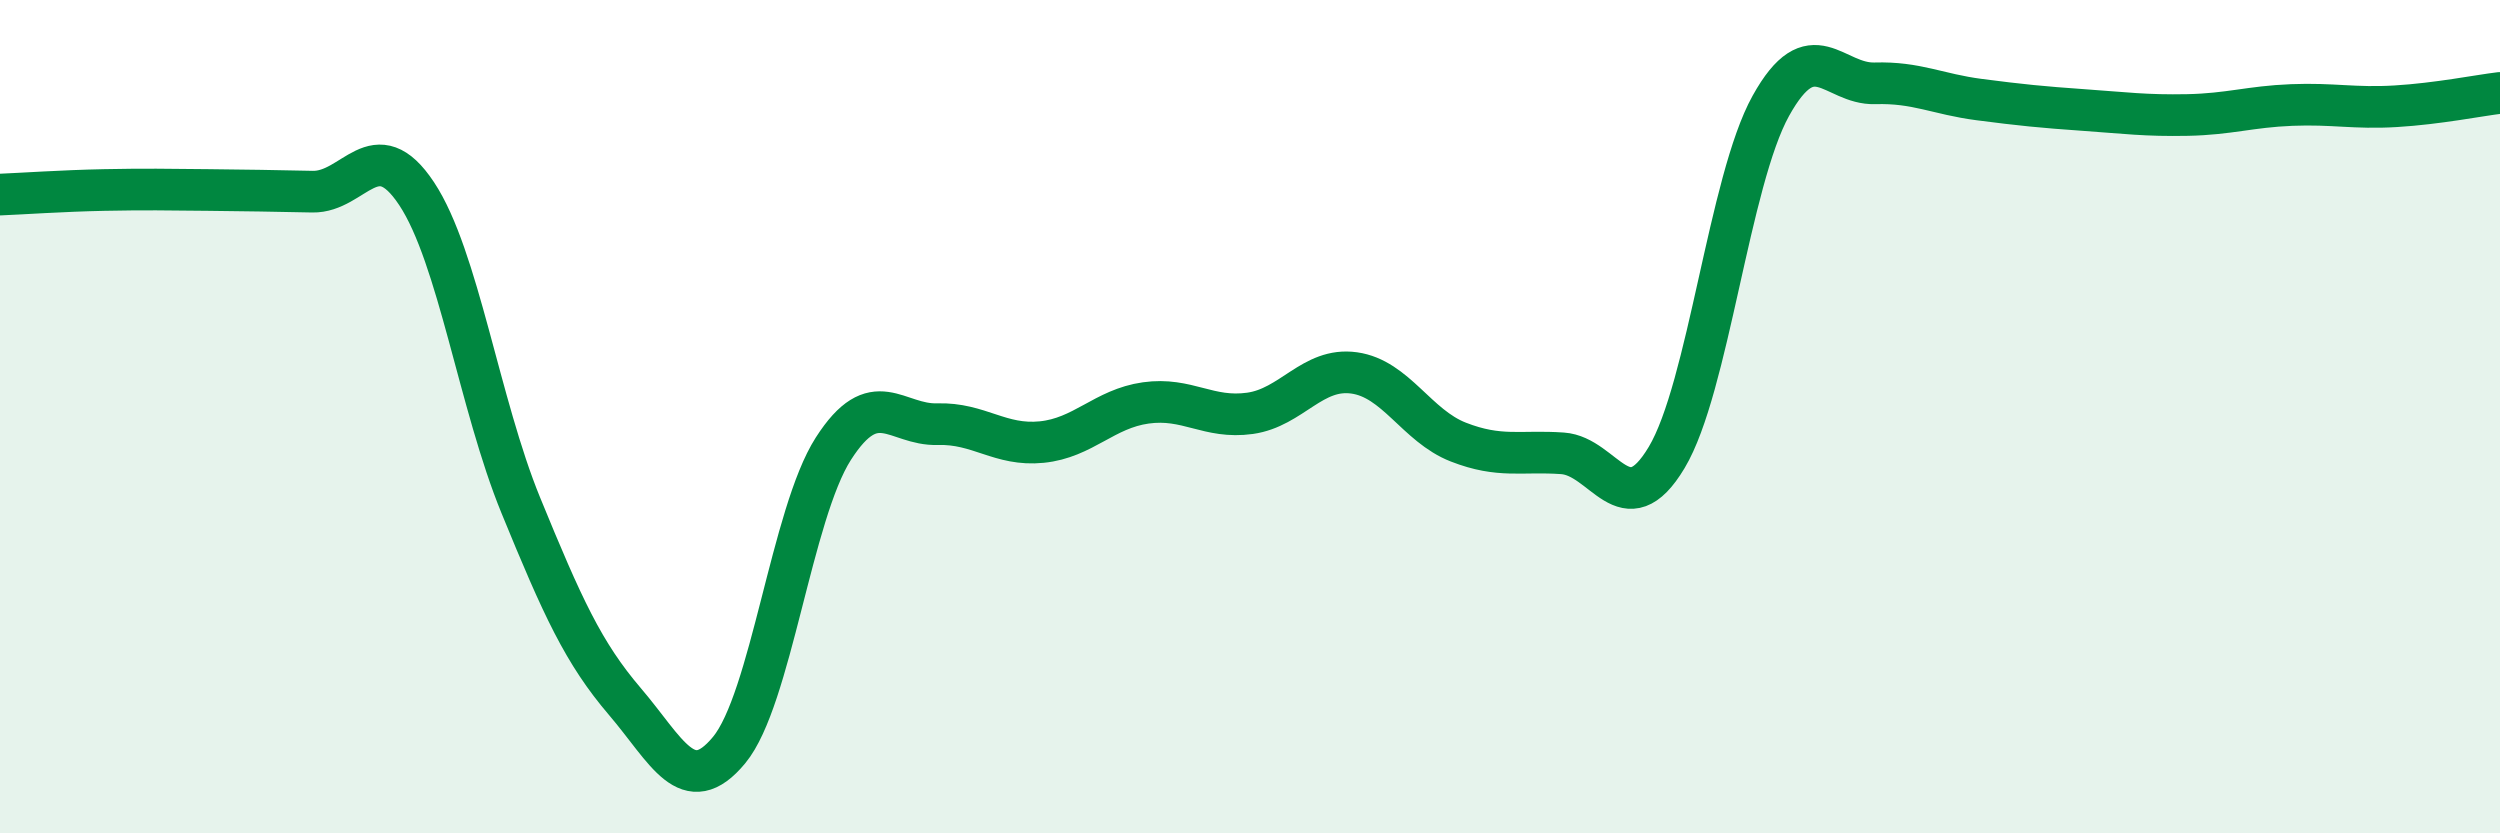
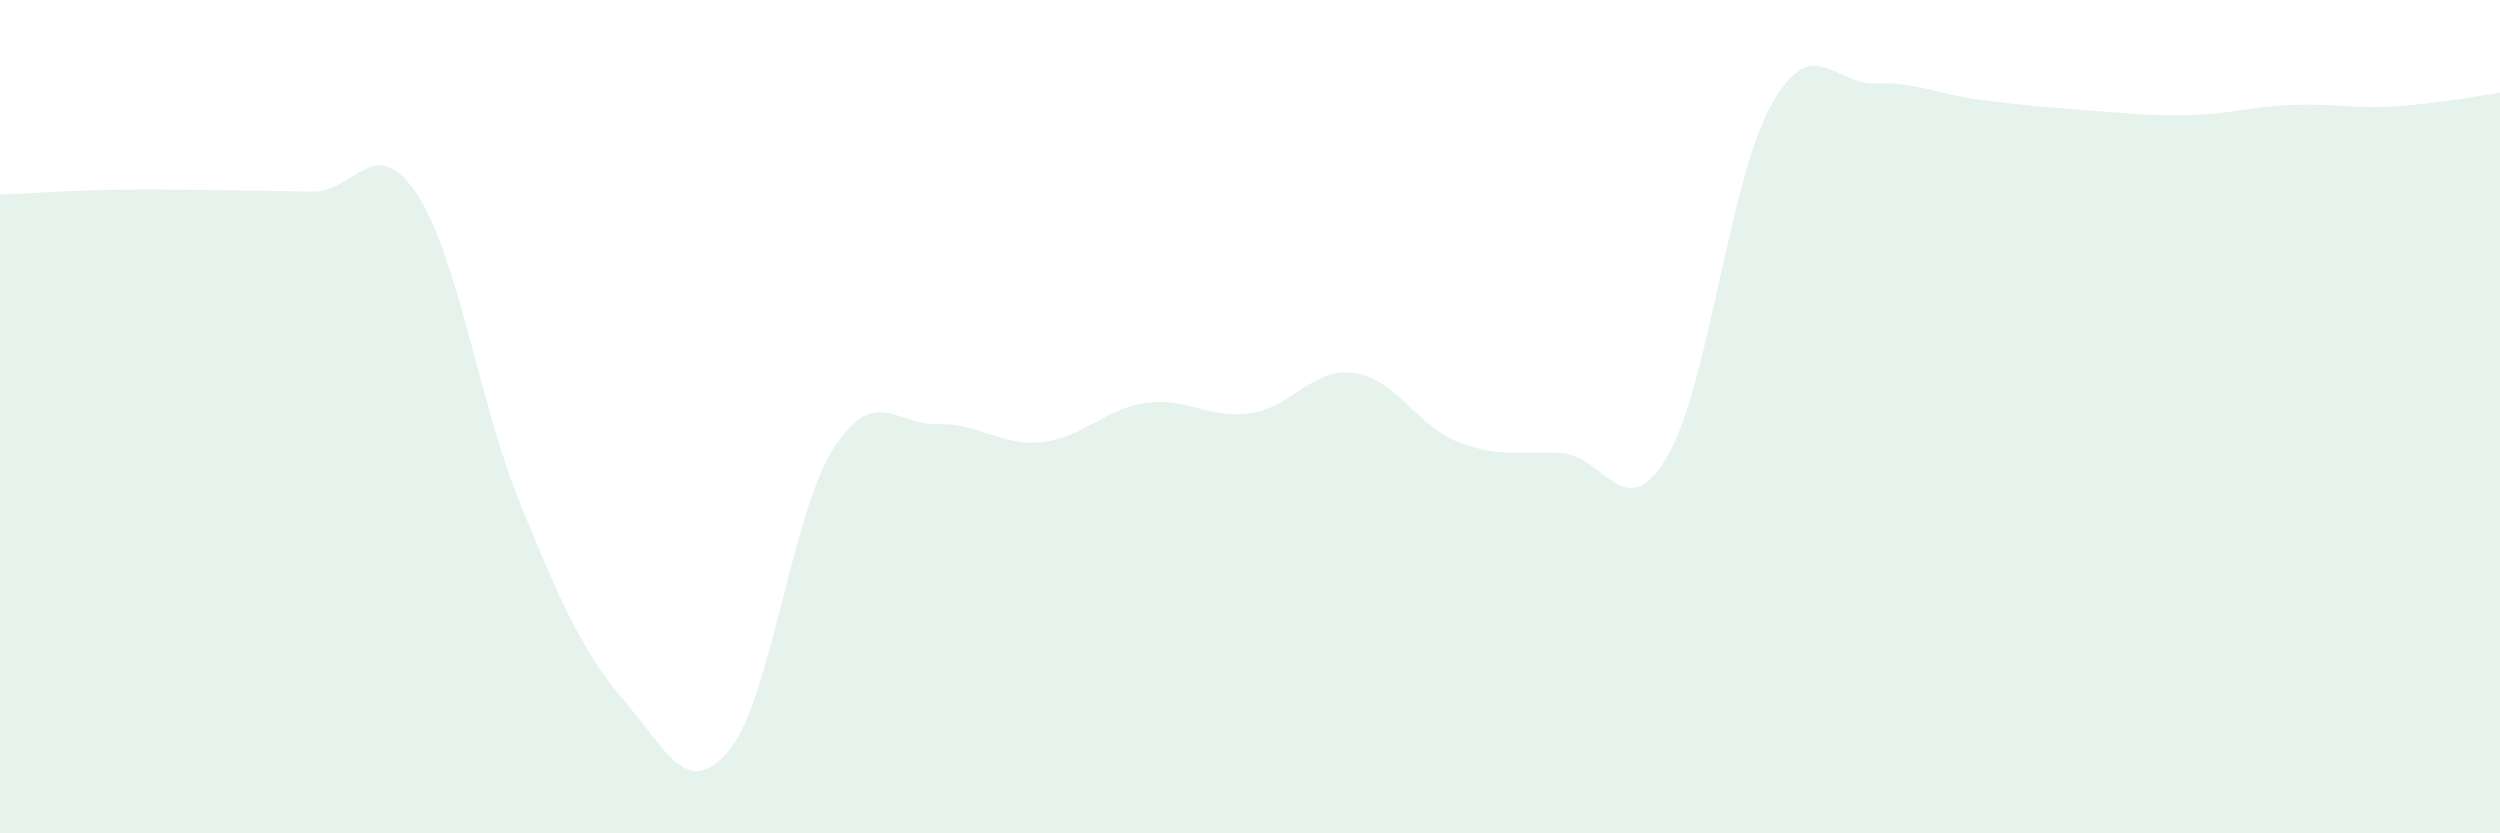
<svg xmlns="http://www.w3.org/2000/svg" width="60" height="20" viewBox="0 0 60 20">
  <path d="M 0,4.67 C 0.5,4.65 1.5,4.58 2.5,4.56 C 3.5,4.54 4,4.55 5,4.56 C 6,4.57 6.5,4.58 7.5,4.6 C 8.5,4.62 9,3.14 10,4.65 C 11,6.16 11.5,9.69 12.5,12.13 C 13.5,14.57 14,15.67 15,16.84 C 16,18.01 16.5,19.21 17.5,18 C 18.5,16.79 19,12.33 20,10.77 C 21,9.21 21.5,10.21 22.5,10.18 C 23.5,10.15 24,10.71 25,10.61 C 26,10.51 26.5,9.81 27.5,9.67 C 28.5,9.53 29,10.06 30,9.92 C 31,9.78 31.5,8.81 32.5,8.95 C 33.5,9.09 34,10.22 35,10.61 C 36,11 36.5,10.81 37.5,10.88 C 38.5,10.95 39,12.65 40,10.98 C 41,9.31 41.5,4.34 42.5,2.54 C 43.5,0.74 44,2.03 45,2 C 46,1.97 46.5,2.26 47.5,2.39 C 48.5,2.52 49,2.57 50,2.64 C 51,2.71 51.5,2.78 52.5,2.76 C 53.5,2.74 54,2.56 55,2.52 C 56,2.48 56.5,2.61 57.5,2.55 C 58.5,2.49 59.5,2.29 60,2.23L60 20L0 20Z" fill="#008740" opacity="0.1" stroke-linecap="round" stroke-linejoin="round" />
-   <path d="M 0,4.67 C 0.5,4.65 1.5,4.58 2.5,4.56 C 3.5,4.54 4,4.55 5,4.56 C 6,4.57 6.5,4.58 7.5,4.6 C 8.5,4.62 9,3.14 10,4.65 C 11,6.16 11.5,9.69 12.5,12.13 C 13.5,14.57 14,15.67 15,16.84 C 16,18.01 16.5,19.21 17.5,18 C 18.5,16.79 19,12.33 20,10.77 C 21,9.21 21.5,10.21 22.5,10.18 C 23.5,10.15 24,10.71 25,10.61 C 26,10.51 26.5,9.81 27.5,9.67 C 28.5,9.53 29,10.06 30,9.92 C 31,9.78 31.5,8.81 32.5,8.95 C 33.5,9.09 34,10.22 35,10.61 C 36,11 36.5,10.81 37.5,10.88 C 38.5,10.95 39,12.65 40,10.98 C 41,9.31 41.5,4.34 42.5,2.54 C 43.5,0.74 44,2.03 45,2 C 46,1.97 46.5,2.26 47.5,2.39 C 48.5,2.52 49,2.57 50,2.64 C 51,2.71 51.5,2.78 52.5,2.76 C 53.5,2.74 54,2.56 55,2.52 C 56,2.48 56.5,2.61 57.5,2.55 C 58.5,2.49 59.5,2.29 60,2.23" stroke="#008740" stroke-width="1" fill="none" stroke-linecap="round" stroke-linejoin="round" />
</svg>